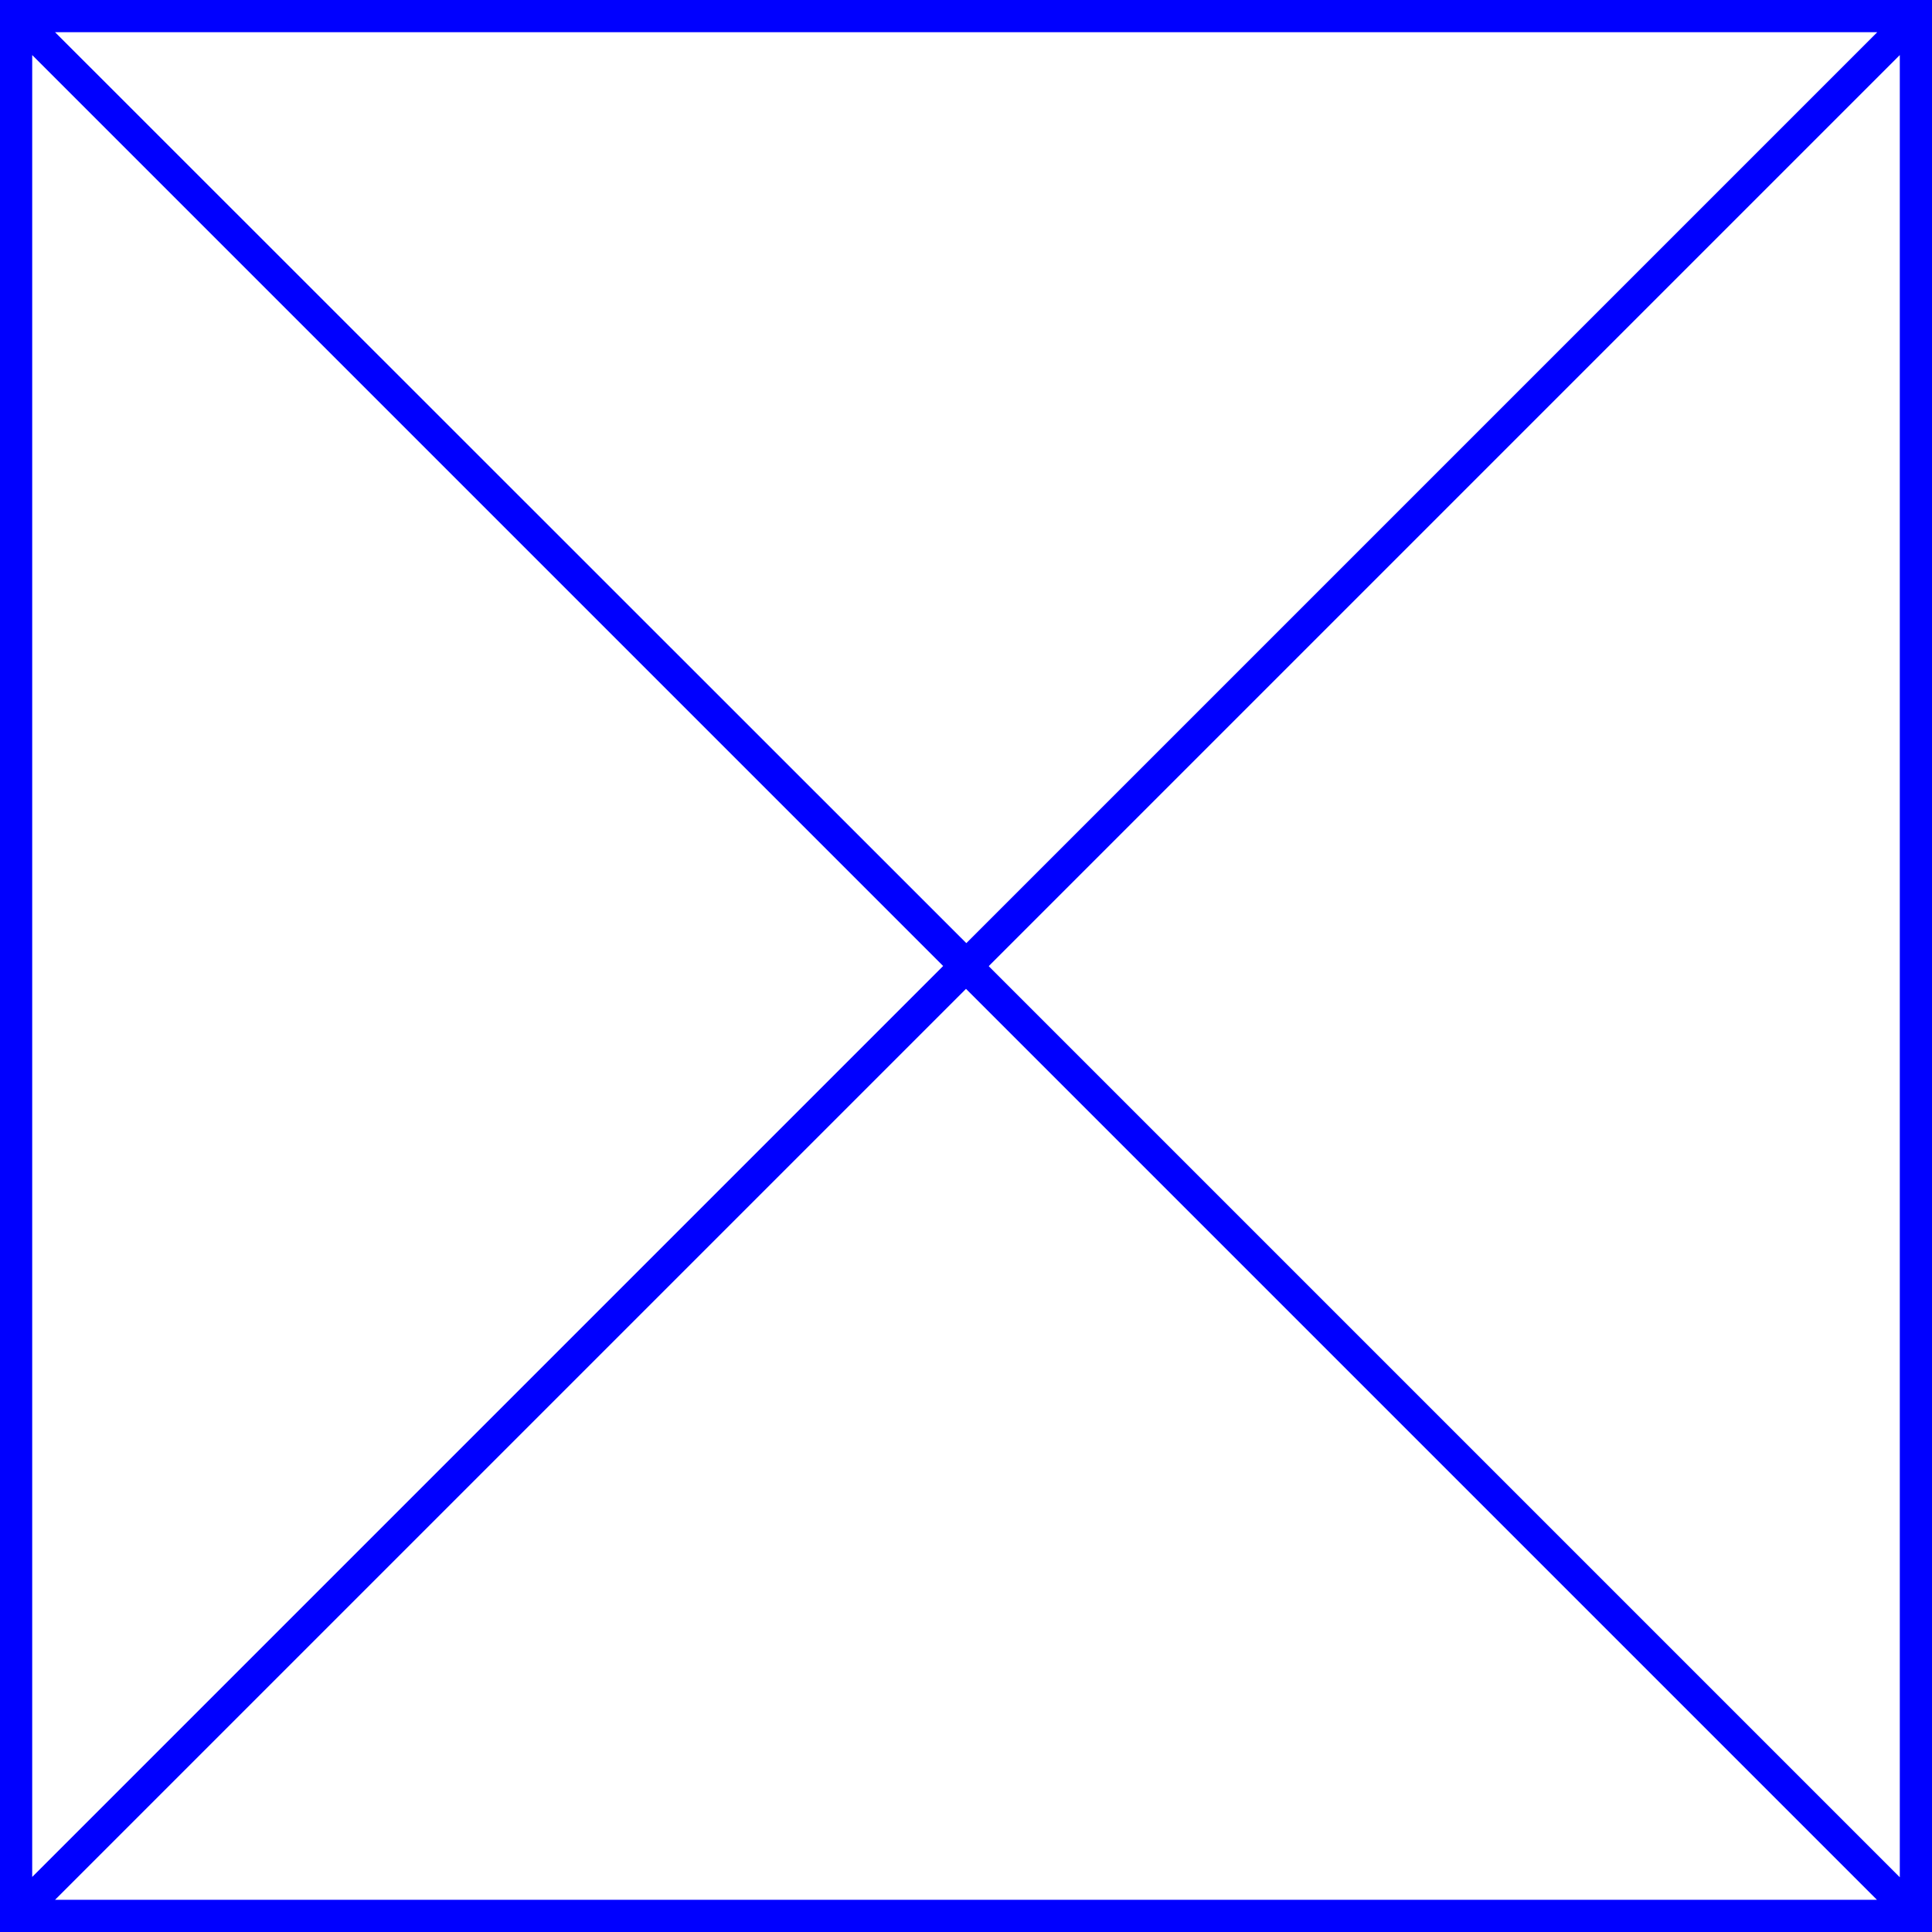
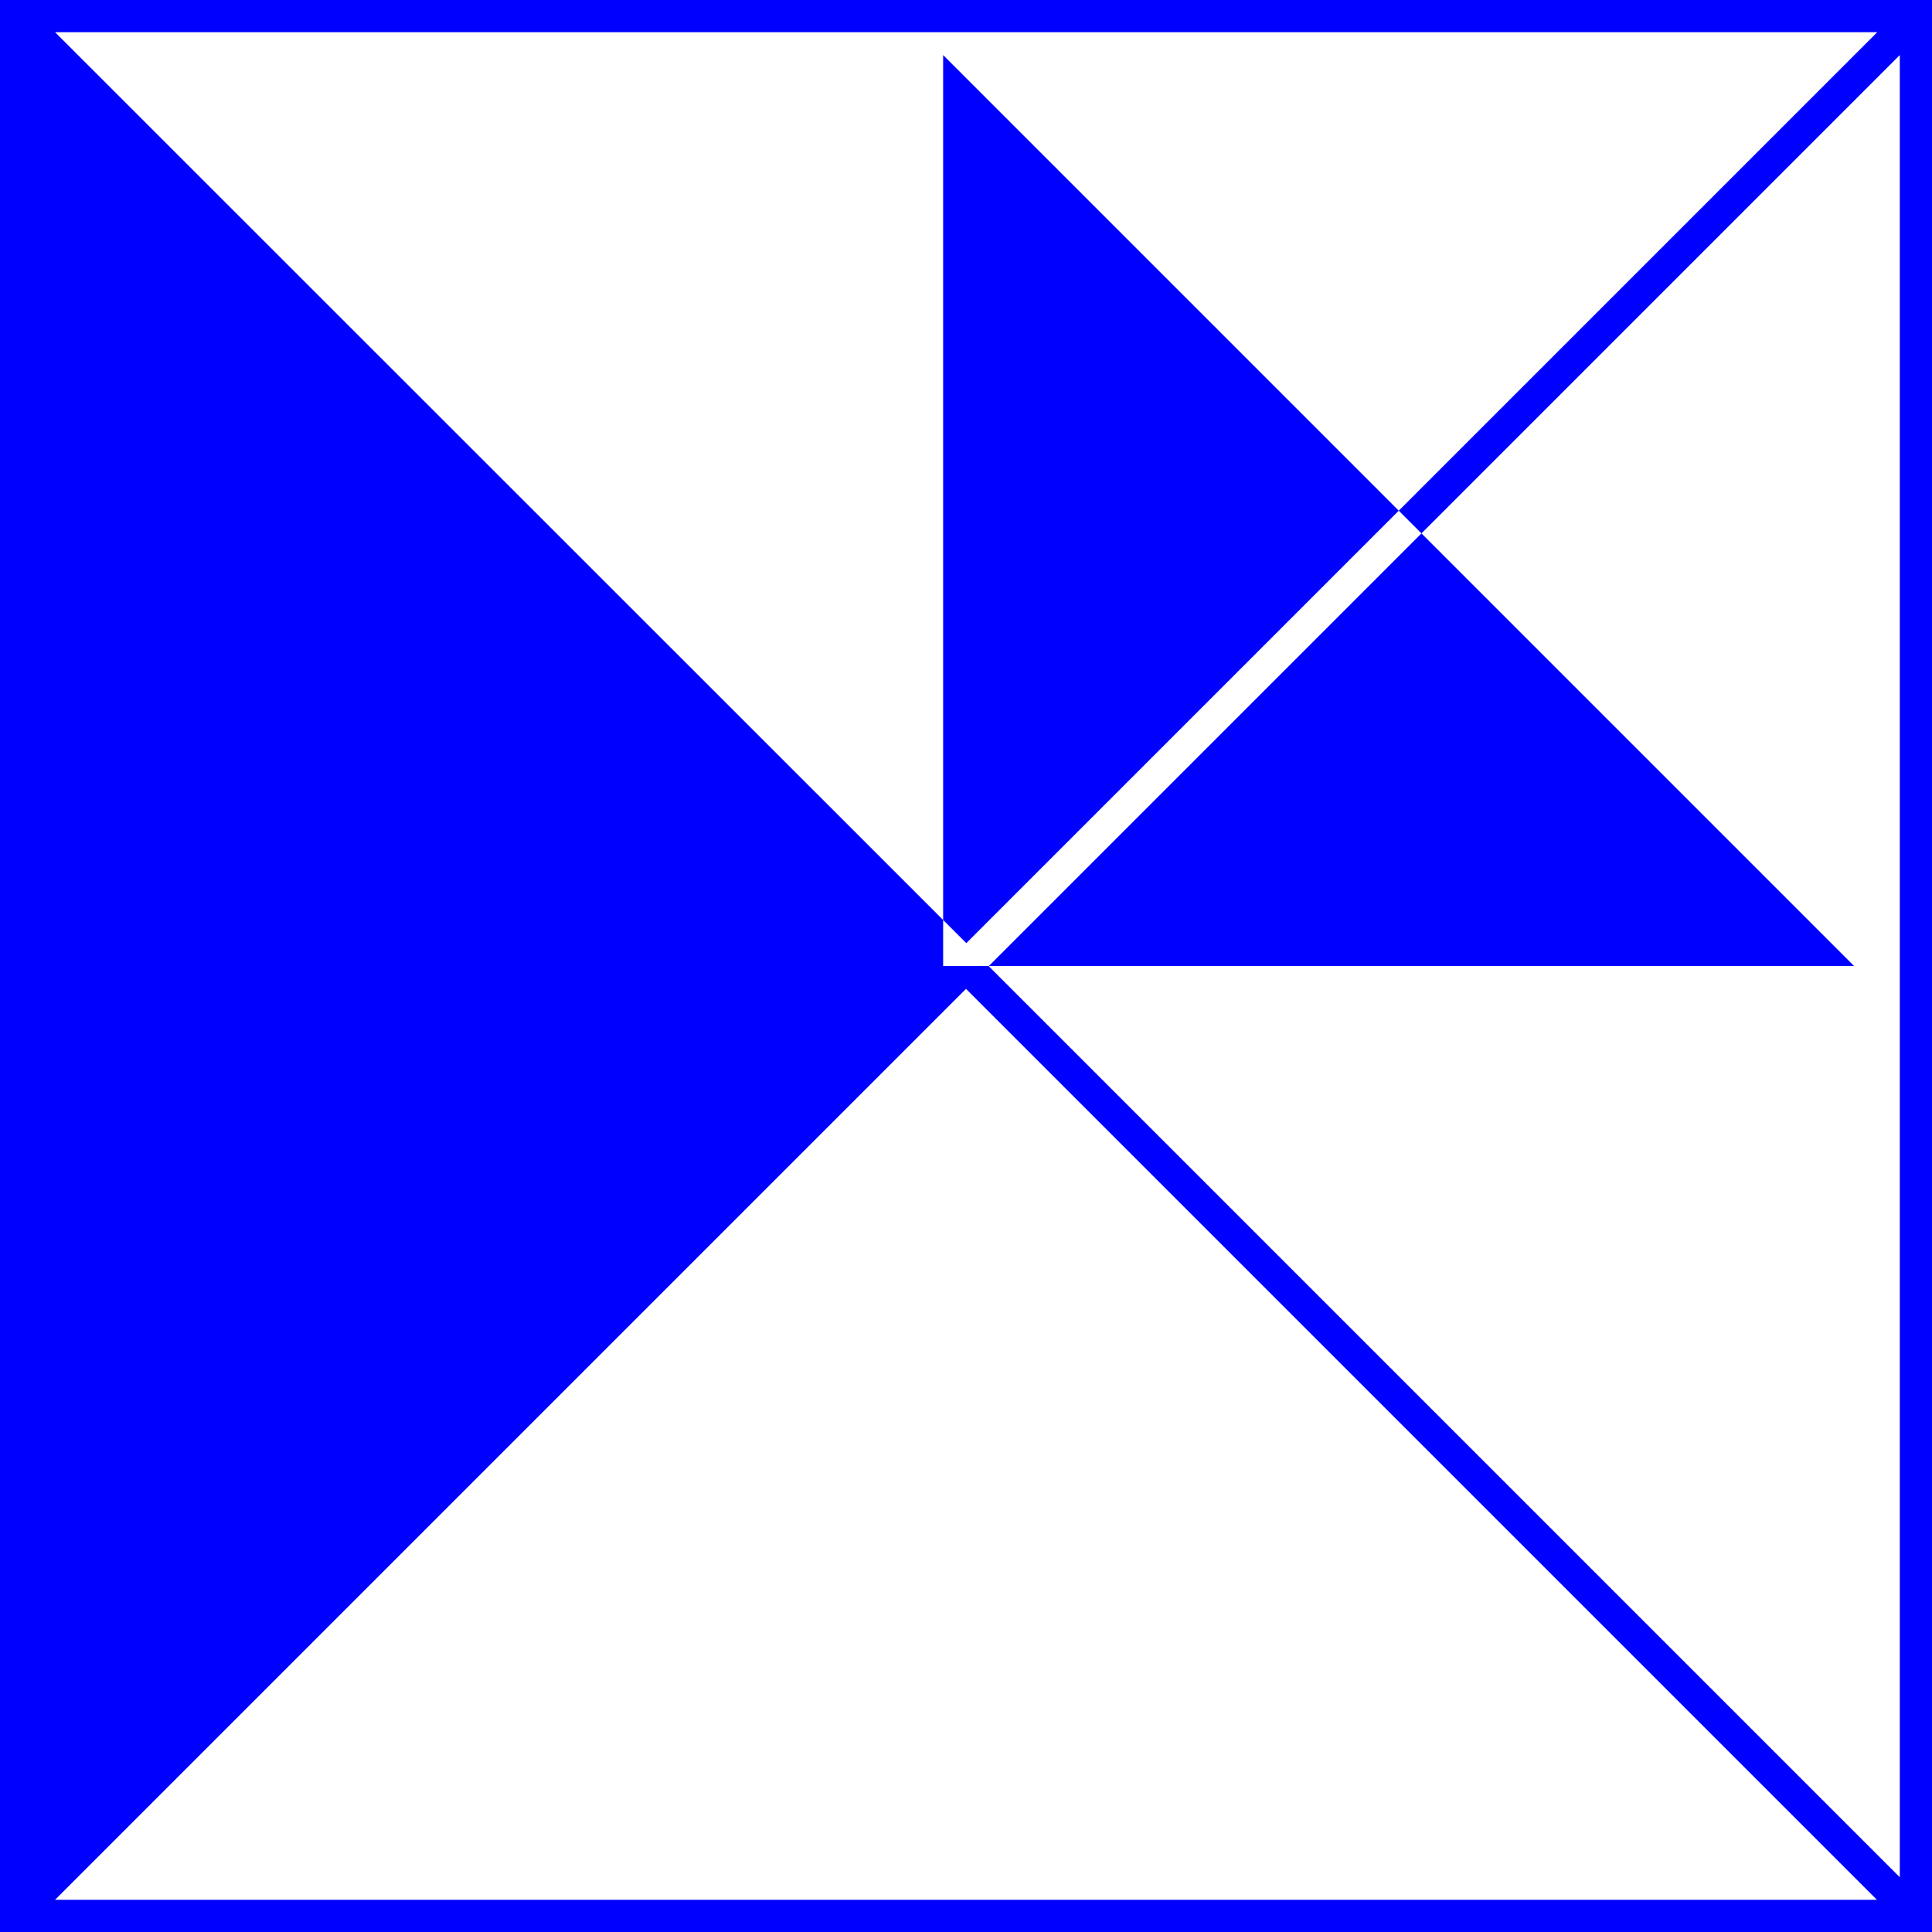
<svg xmlns="http://www.w3.org/2000/svg" id="Calque_1" viewBox="0 0 60 60">
  <defs>
    <style>.cls-1{fill:blue;stroke-width:0px;}</style>
  </defs>
-   <path class="cls-1" d="m0,0v60h60V0H0Zm29.29,30L1,58.29V1.71l28.29,28.29ZM1.71,1h56.59l-28.29,28.29L1.71,1Zm28.29,29.71l28.29,28.29H1.71l28.29-28.29Zm.71-.71L59,1.71v56.59l-28.29-28.29Z" />
+   <path class="cls-1" d="m0,0v60h60V0H0Zm29.29,30V1.71l28.29,28.29ZM1.71,1h56.59l-28.29,28.29L1.71,1Zm28.29,29.71l28.29,28.29H1.71l28.29-28.29Zm.71-.71L59,1.71v56.59l-28.29-28.29Z" />
</svg>